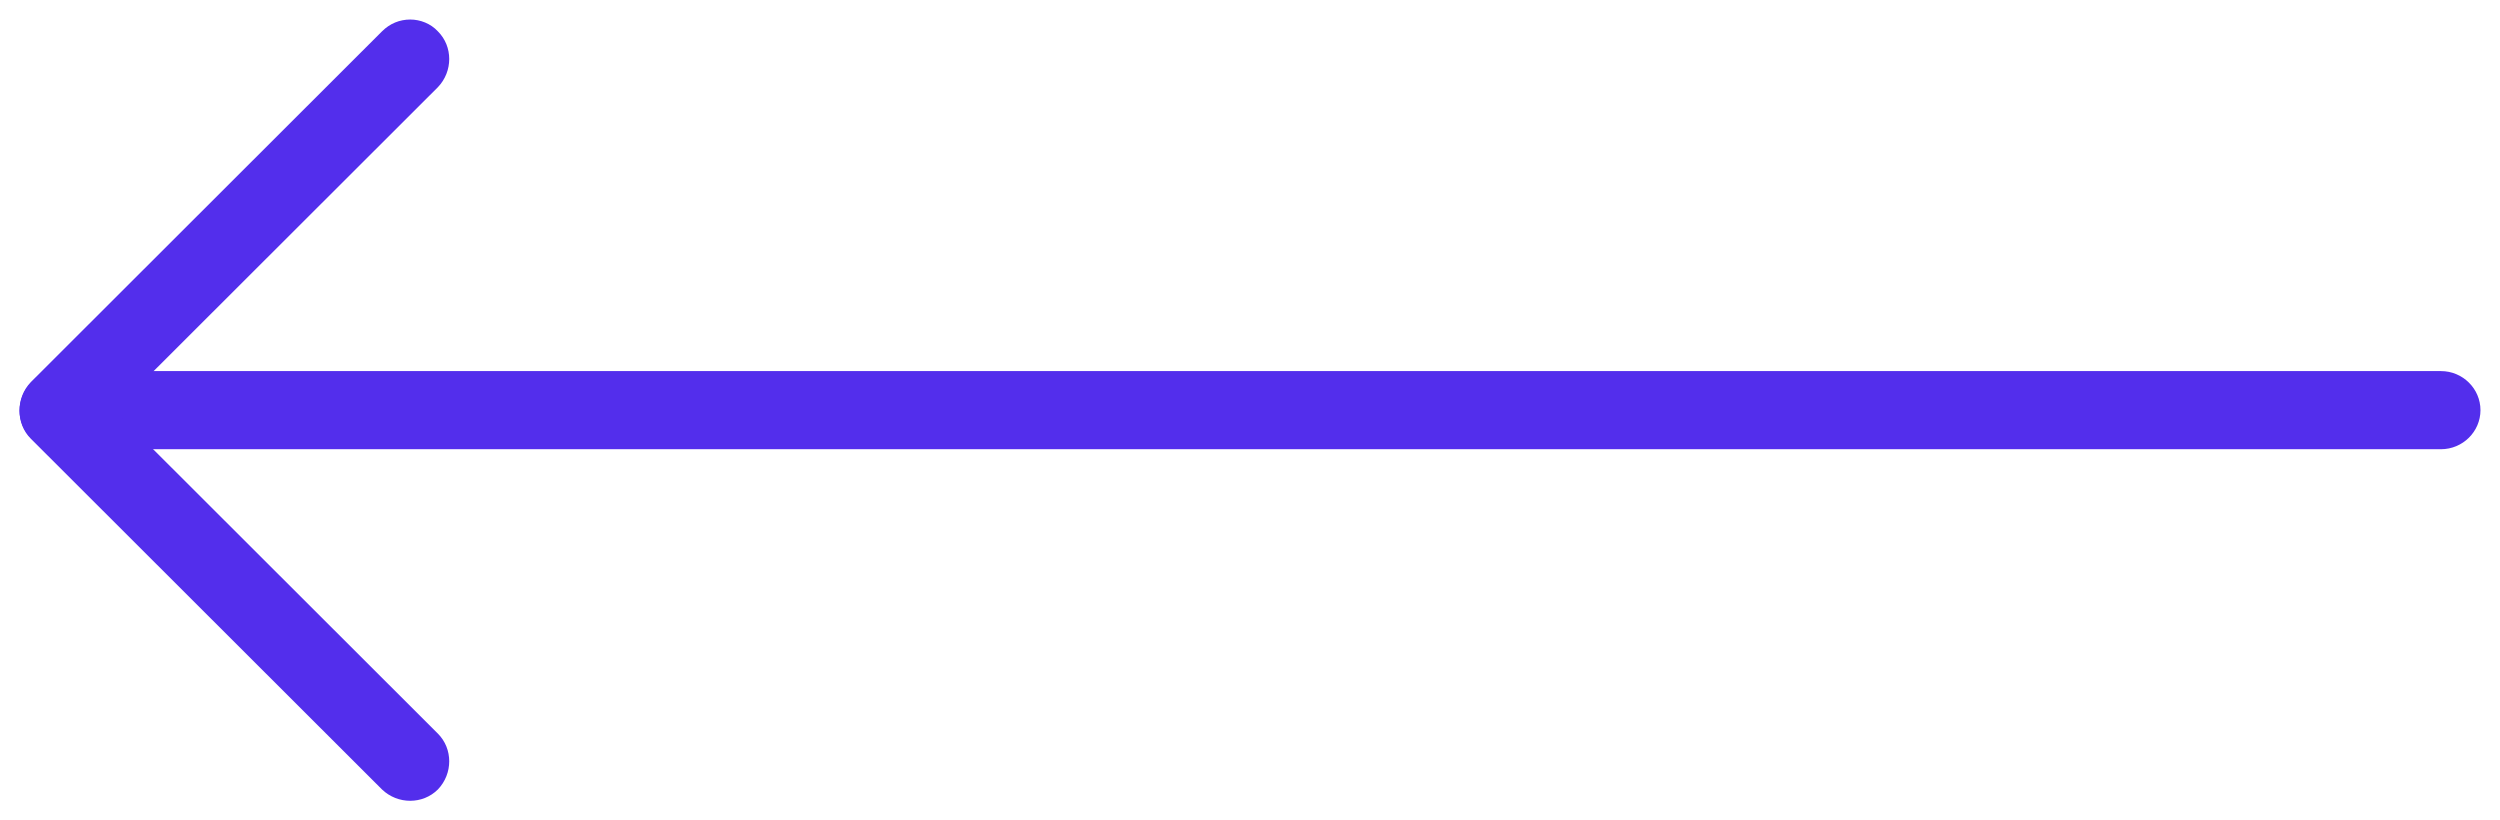
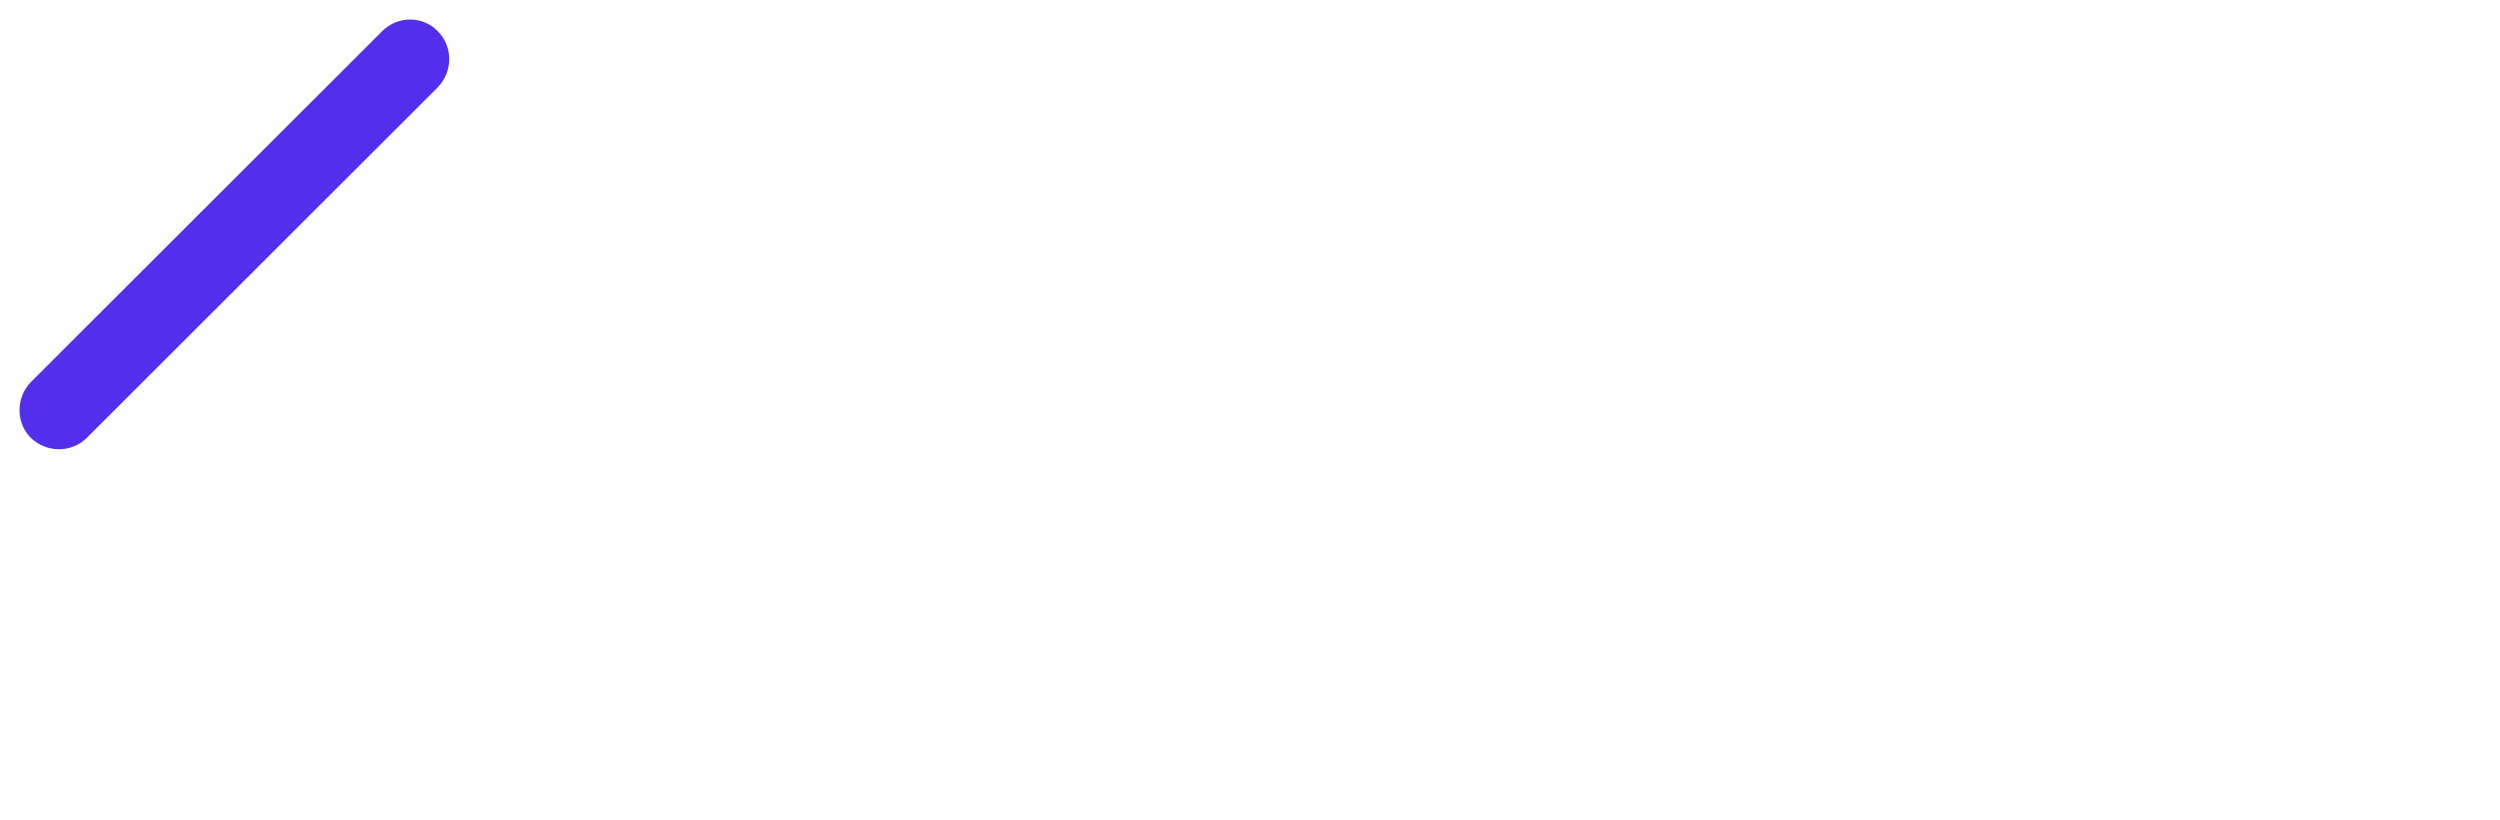
<svg xmlns="http://www.w3.org/2000/svg" width="64" height="21" viewBox="0 0 64 21">
  <g fill="#532eec" transform="rotate(180 31.75 10.25)">
-     <path d="M60.989,11 L1.011,11 C0.455,11 -5.14495423e-14,10.55 -5.14495423e-14,10 C-5.14495423e-14,9.45 0.455,9 1.011,9 L60.989,9 C61.545,9 62,9.45 62,10 C62,10.55 61.562,11 60.989,11 Z" />
-     <path d="M61.986,11 C61.733,11 61.464,10.899 61.279,10.697 L52.29,1.719 C51.903,1.332 51.903,0.694 52.29,0.29 C52.678,-0.097 53.317,-0.097 53.721,0.29 L62.71,9.268 C63.097,9.655 63.097,10.294 62.71,10.697 C62.508,10.899 62.255,11 61.986,11 Z" />
    <path d="M52.997,20 C52.745,20 52.476,19.899 52.29,19.697 C51.903,19.311 51.903,18.672 52.29,18.268 L61.279,9.29 C61.666,8.903 62.306,8.903 62.71,9.29 C63.097,9.677 63.097,10.316 62.71,10.719 L53.721,19.697 C53.519,19.899 53.267,20 52.997,20 Z" />
  </g>
</svg>